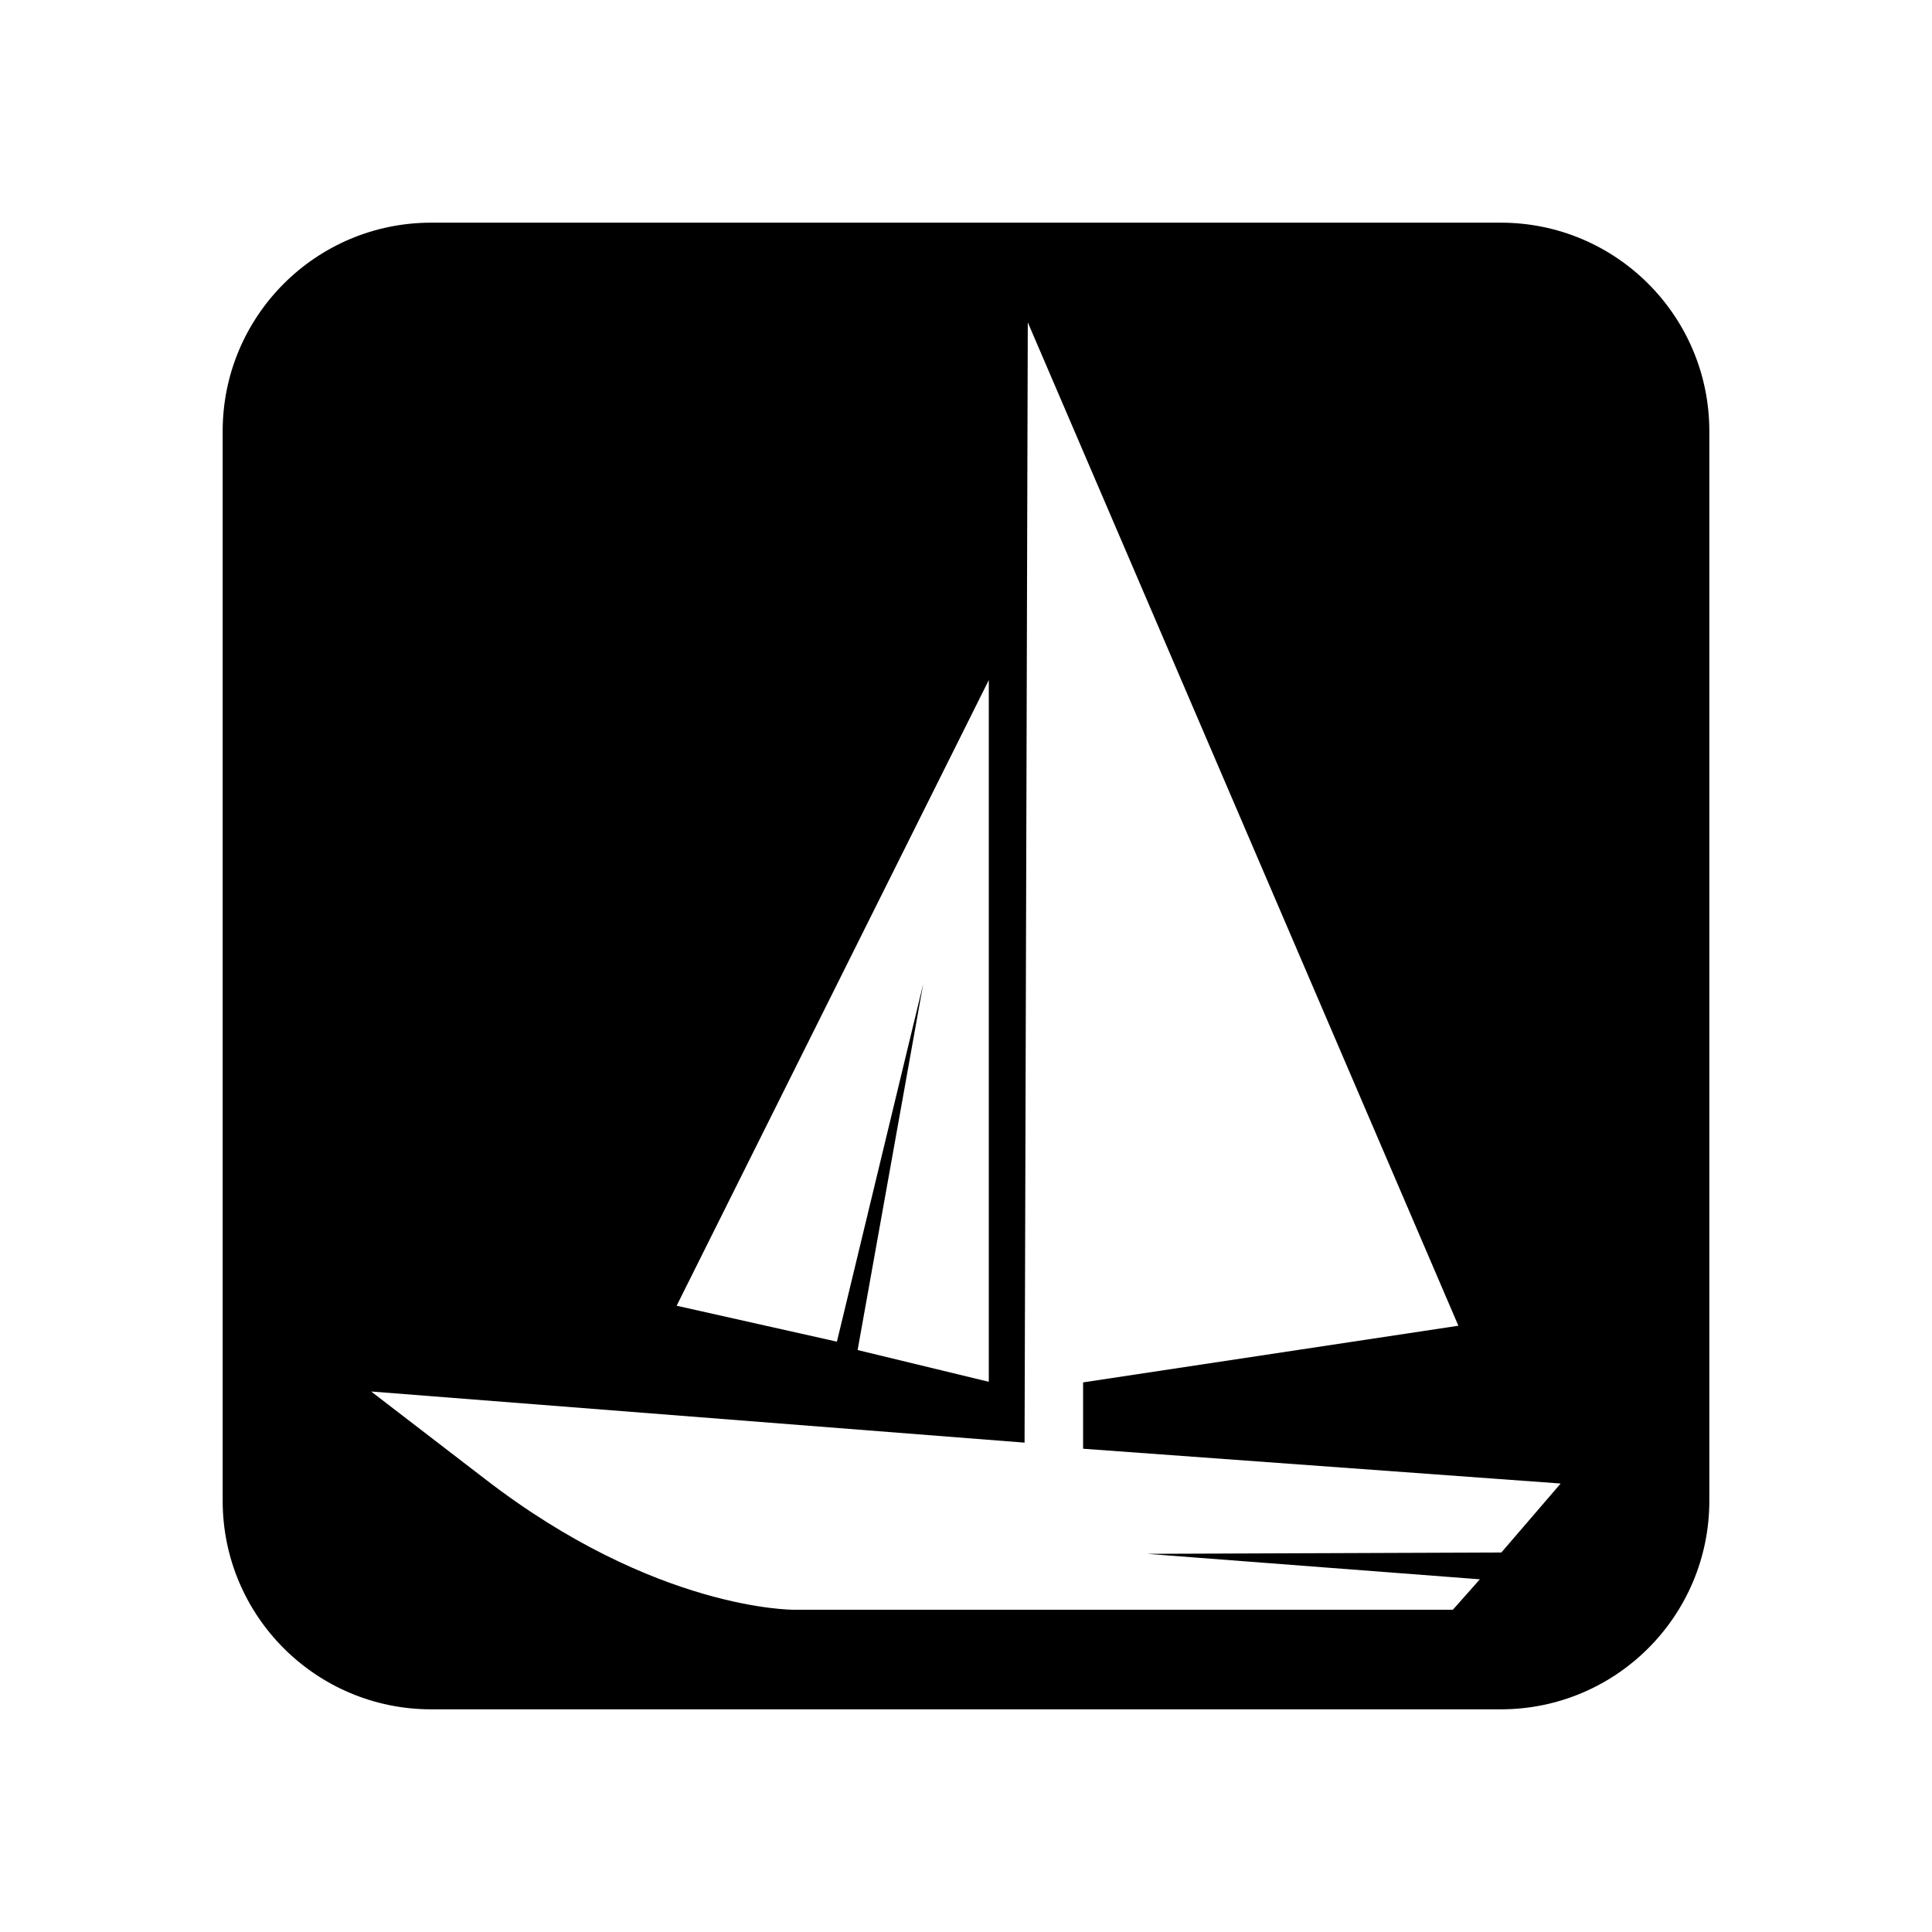
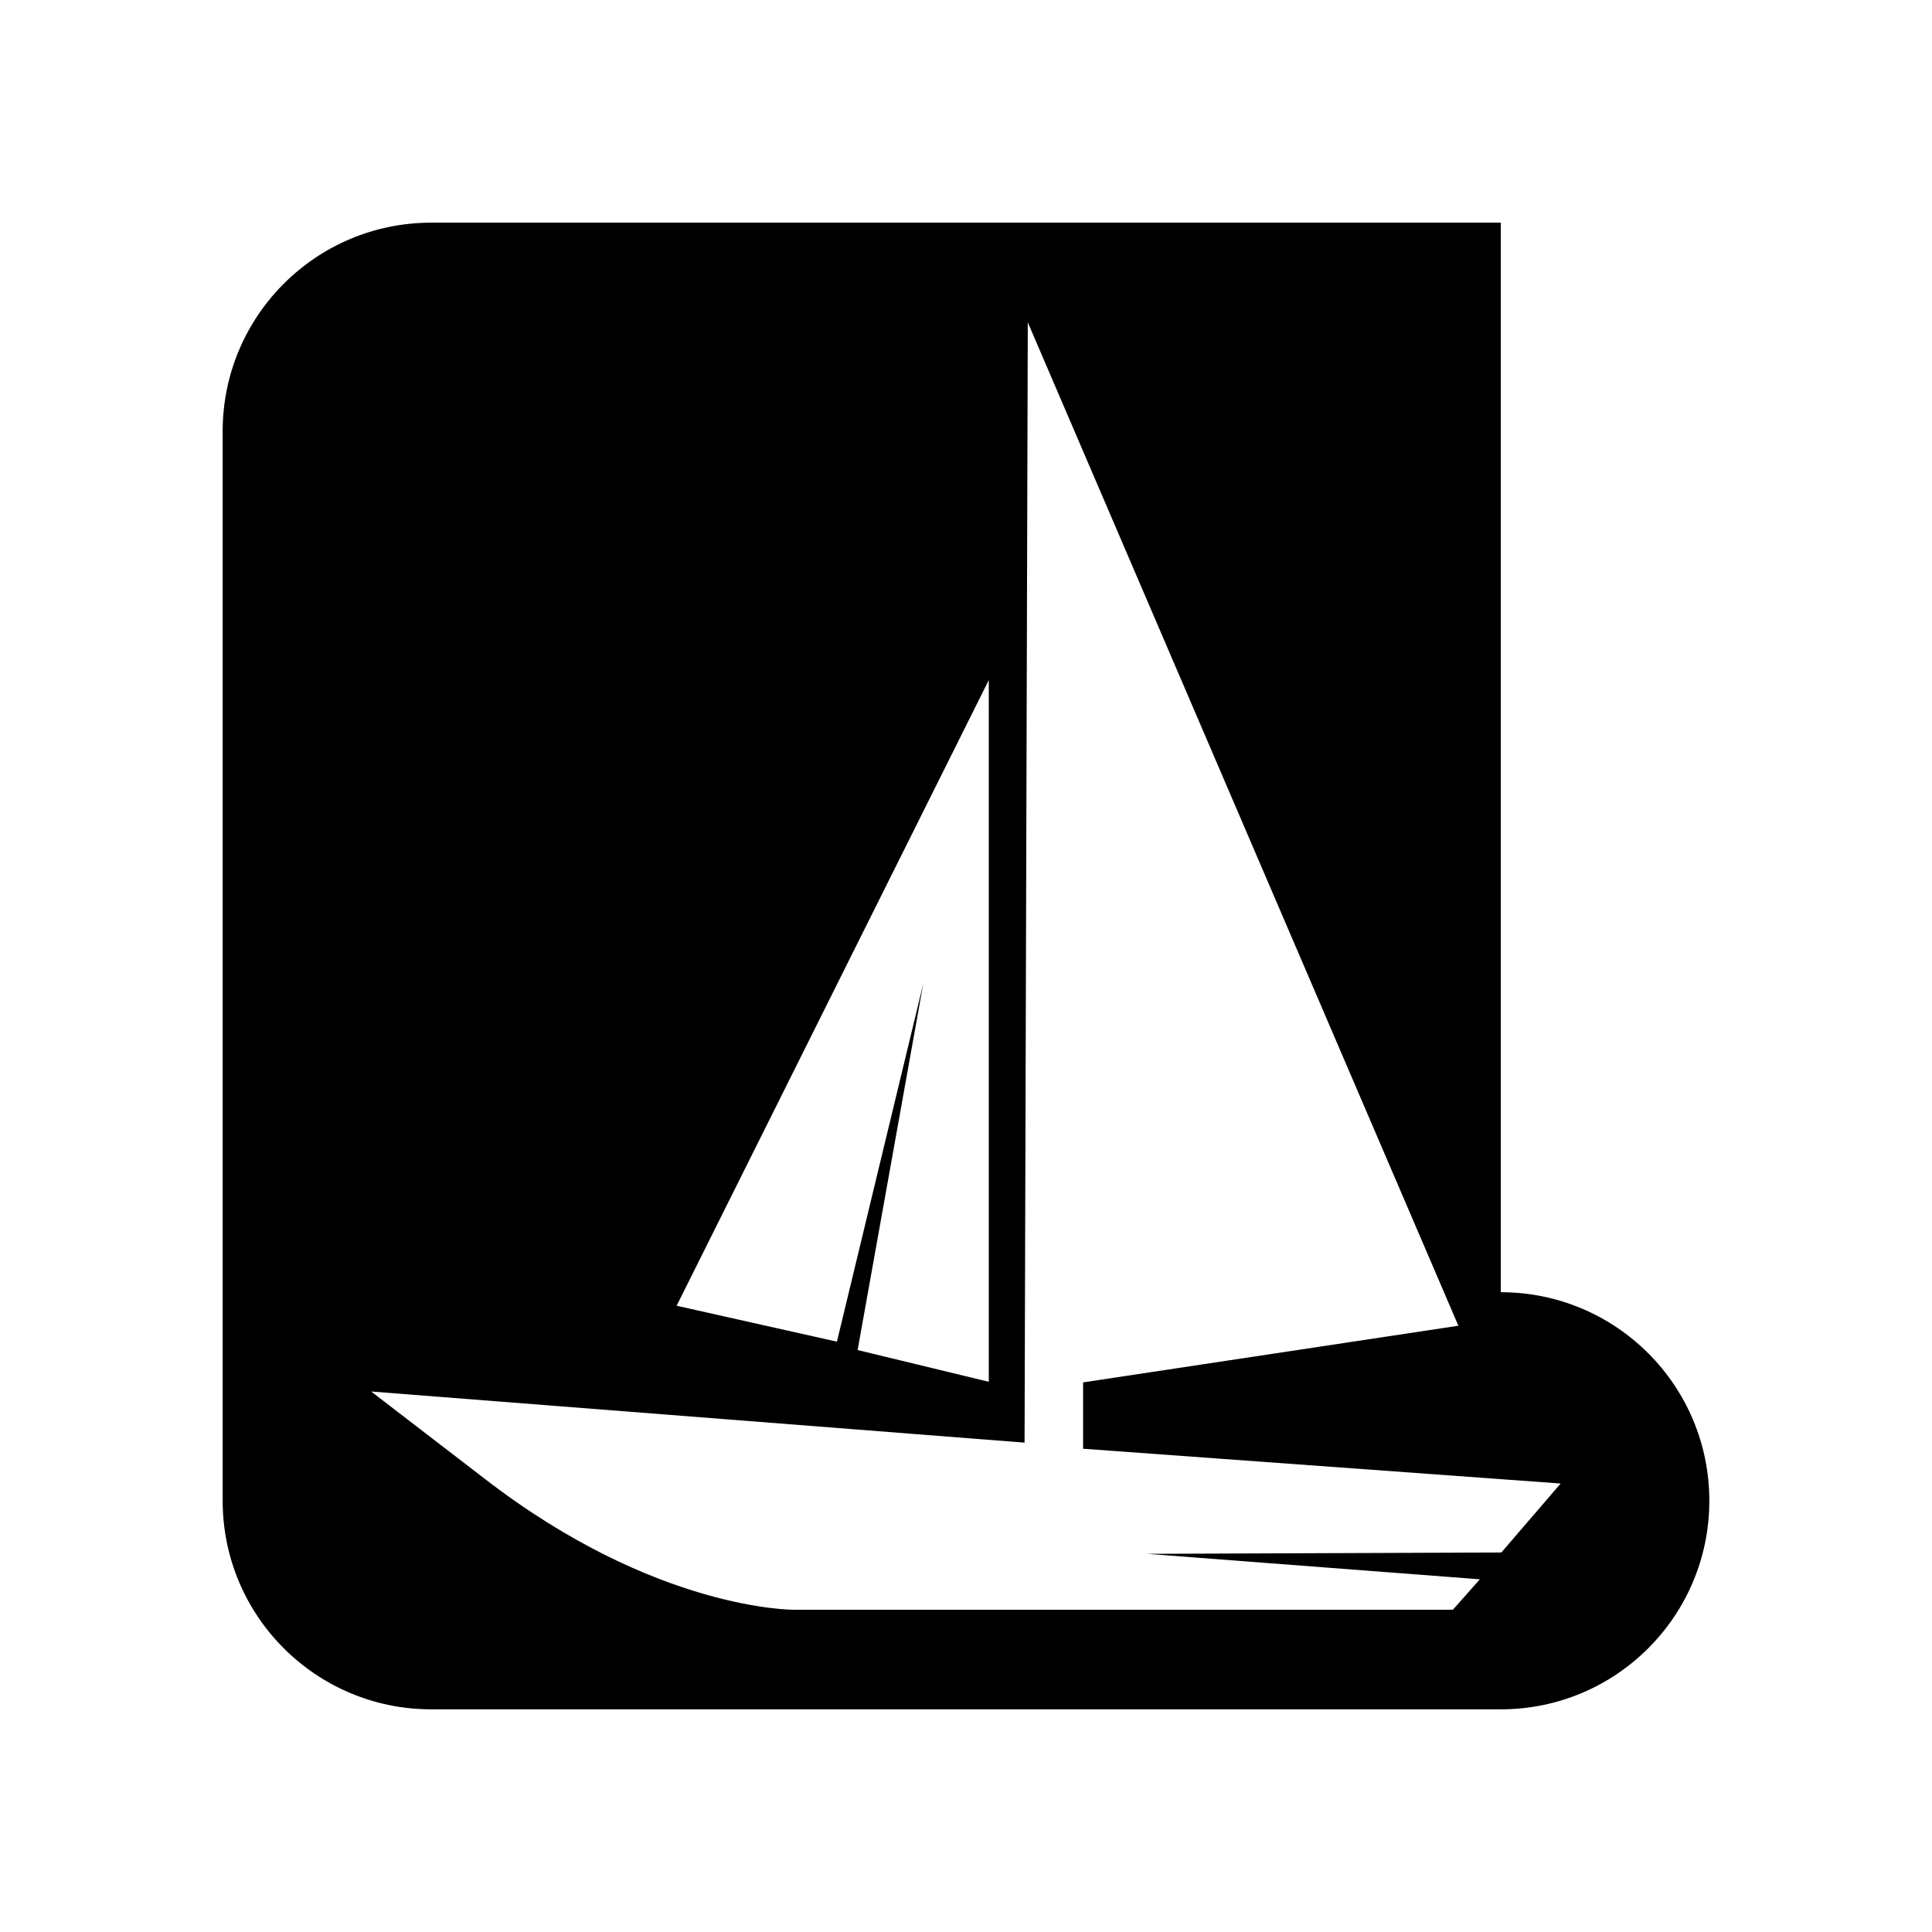
<svg xmlns="http://www.w3.org/2000/svg" fill="#000000" width="800px" height="800px" version="1.1" viewBox="144 144 512 512">
-   <path d="m541.72 203.01h-283.44c-30.531 0-55.27 24.738-55.27 55.27v283.44c0 30.531 24.738 55.27 55.27 55.27h283.44c30.531 0 55.27-24.738 55.27-55.27v-283.44c0-30.531-24.738-55.27-55.27-55.27zm-135.68 121.22v185.96l-34.762-8.414 17.383-97.035-22.871 94.816-42.473-9.523zm135.83 231.2-93.91 0.352 88.219 6.75-7.152 8.062-174.62 0.004s-36.625 0.352-82.02-34.762l-30.027-23.074 173.16 13.551 0.855-296.89 114.11 265.91-99.453 15.012v17.582l126.56 9.219z" />
+   <path d="m541.72 203.01h-283.44c-30.531 0-55.27 24.738-55.27 55.27v283.44c0 30.531 24.738 55.27 55.27 55.27h283.44c30.531 0 55.27-24.738 55.27-55.27c0-30.531-24.738-55.27-55.27-55.27zm-135.68 121.22v185.96l-34.762-8.414 17.383-97.035-22.871 94.816-42.473-9.523zm135.83 231.2-93.91 0.352 88.219 6.75-7.152 8.062-174.62 0.004s-36.625 0.352-82.02-34.762l-30.027-23.074 173.16 13.551 0.855-296.89 114.11 265.91-99.453 15.012v17.582l126.56 9.219z" />
</svg>